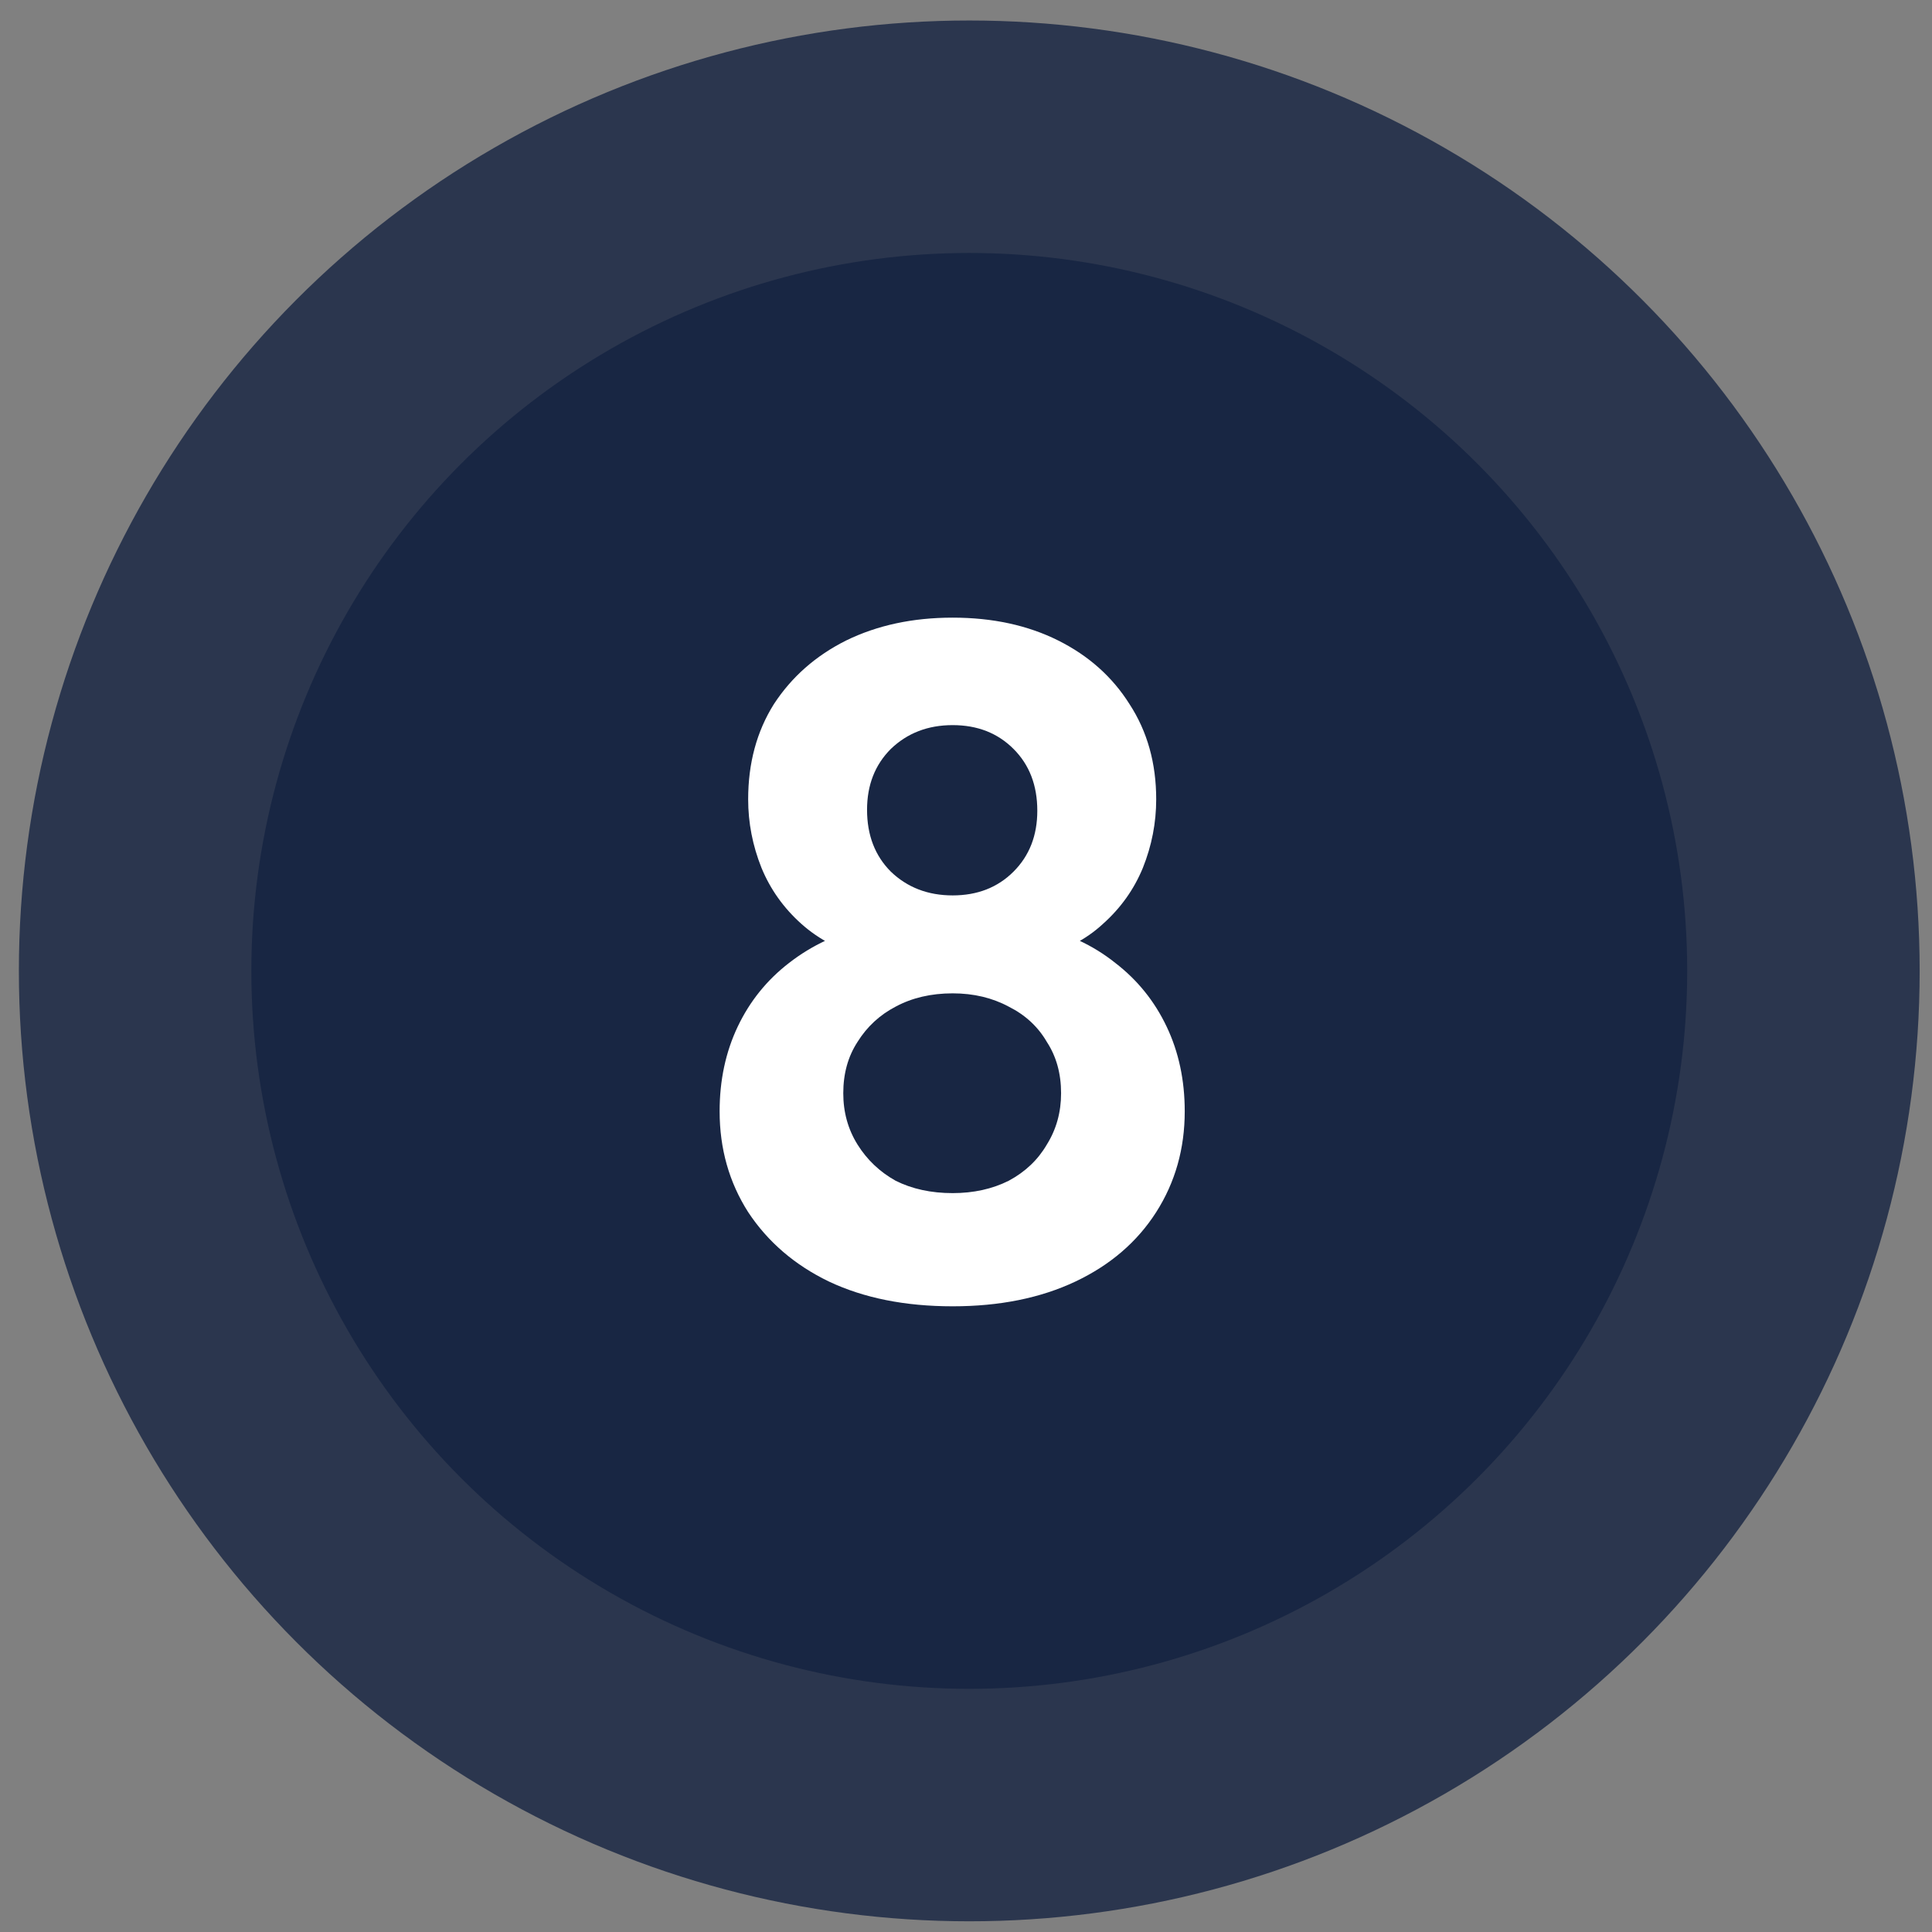
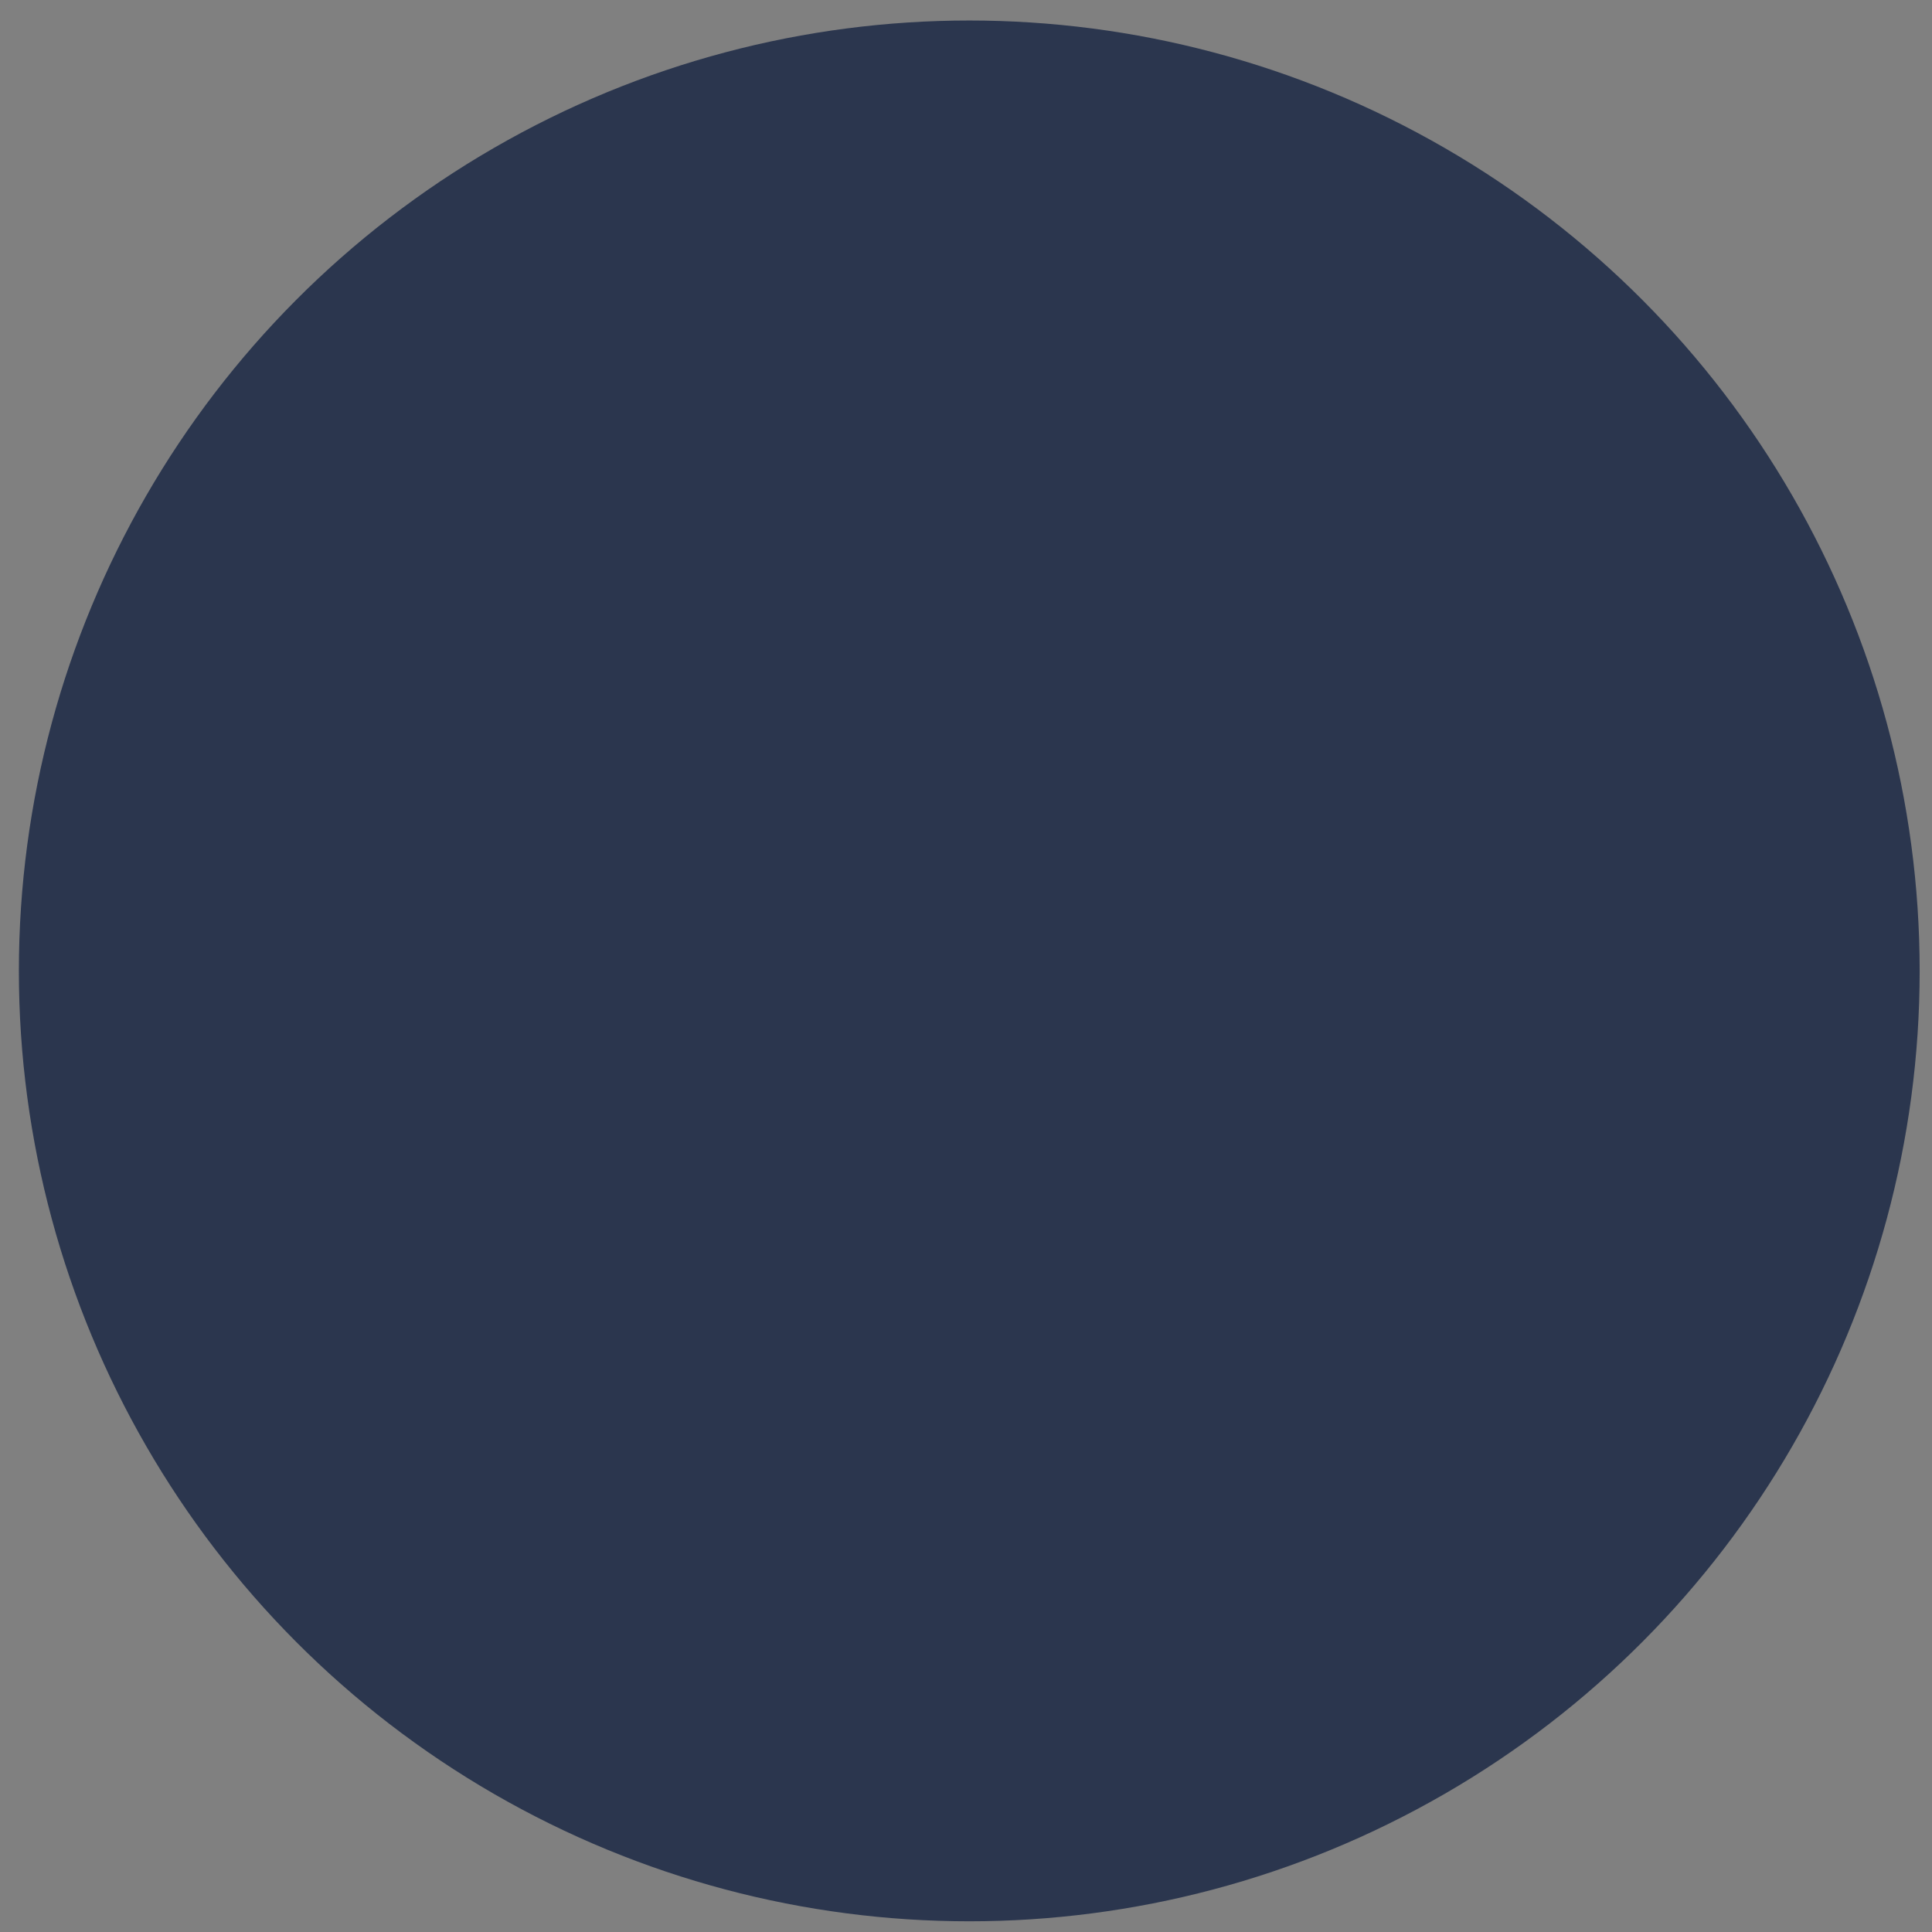
<svg xmlns="http://www.w3.org/2000/svg" width="65" height="65" viewBox="0 0 65 65" fill="none">
  <rect x="0" y="0" width="65" height="65" fill="#808080" stroke="none" />
  <circle cx="32.61" cy="32.665" r="31.975" fill="#182643" fill-opacity="0.81" />
-   <circle cx="32.61" cy="32.665" r="24.154" fill="#182643" />
-   <path d="M32.051 43.949C30.451 43.949 29.065 43.671 27.891 43.117C26.739 42.562 25.833 41.783 25.171 40.781C24.531 39.778 24.211 38.647 24.211 37.389C24.211 36.343 24.414 35.394 24.819 34.541C25.225 33.687 25.801 32.972 26.547 32.397C27.315 31.799 28.211 31.383 29.235 31.148L29.139 32.205C28.286 31.991 27.561 31.618 26.963 31.084C26.366 30.551 25.918 29.922 25.619 29.197C25.321 28.45 25.171 27.682 25.171 26.892C25.171 25.677 25.459 24.61 26.035 23.692C26.633 22.775 27.443 22.061 28.467 21.549C29.513 21.037 30.707 20.78 32.051 20.78C33.395 20.78 34.579 21.037 35.603 21.549C36.627 22.061 37.427 22.775 38.003 23.692C38.601 24.61 38.899 25.677 38.899 26.892C38.899 27.682 38.75 28.45 38.451 29.197C38.153 29.922 37.705 30.551 37.107 31.084C36.531 31.618 35.806 31.991 34.931 32.205L34.835 31.148C35.881 31.383 36.777 31.799 37.523 32.397C38.27 32.972 38.846 33.687 39.251 34.541C39.657 35.394 39.859 36.343 39.859 37.389C39.859 38.647 39.539 39.778 38.899 40.781C38.259 41.783 37.353 42.562 36.179 43.117C35.006 43.671 33.63 43.949 32.051 43.949ZM32.051 40.141C32.755 40.141 33.385 40.002 33.939 39.724C34.494 39.426 34.921 39.02 35.219 38.508C35.539 37.996 35.699 37.42 35.699 36.781C35.699 36.119 35.539 35.543 35.219 35.053C34.921 34.541 34.494 34.146 33.939 33.868C33.385 33.57 32.755 33.42 32.051 33.42C31.326 33.42 30.686 33.57 30.131 33.868C29.598 34.146 29.171 34.541 28.851 35.053C28.531 35.543 28.371 36.119 28.371 36.781C28.371 37.42 28.531 37.996 28.851 38.508C29.171 39.02 29.598 39.426 30.131 39.724C30.686 40.002 31.326 40.141 32.051 40.141ZM32.051 30.125C32.883 30.125 33.566 29.858 34.099 29.325C34.633 28.791 34.899 28.108 34.899 27.276C34.899 26.423 34.633 25.73 34.099 25.197C33.566 24.663 32.883 24.396 32.051 24.396C31.219 24.396 30.526 24.663 29.971 25.197C29.438 25.73 29.171 26.413 29.171 27.244C29.171 28.098 29.438 28.791 29.971 29.325C30.526 29.858 31.219 30.125 32.051 30.125Z" fill="white" />
</svg>